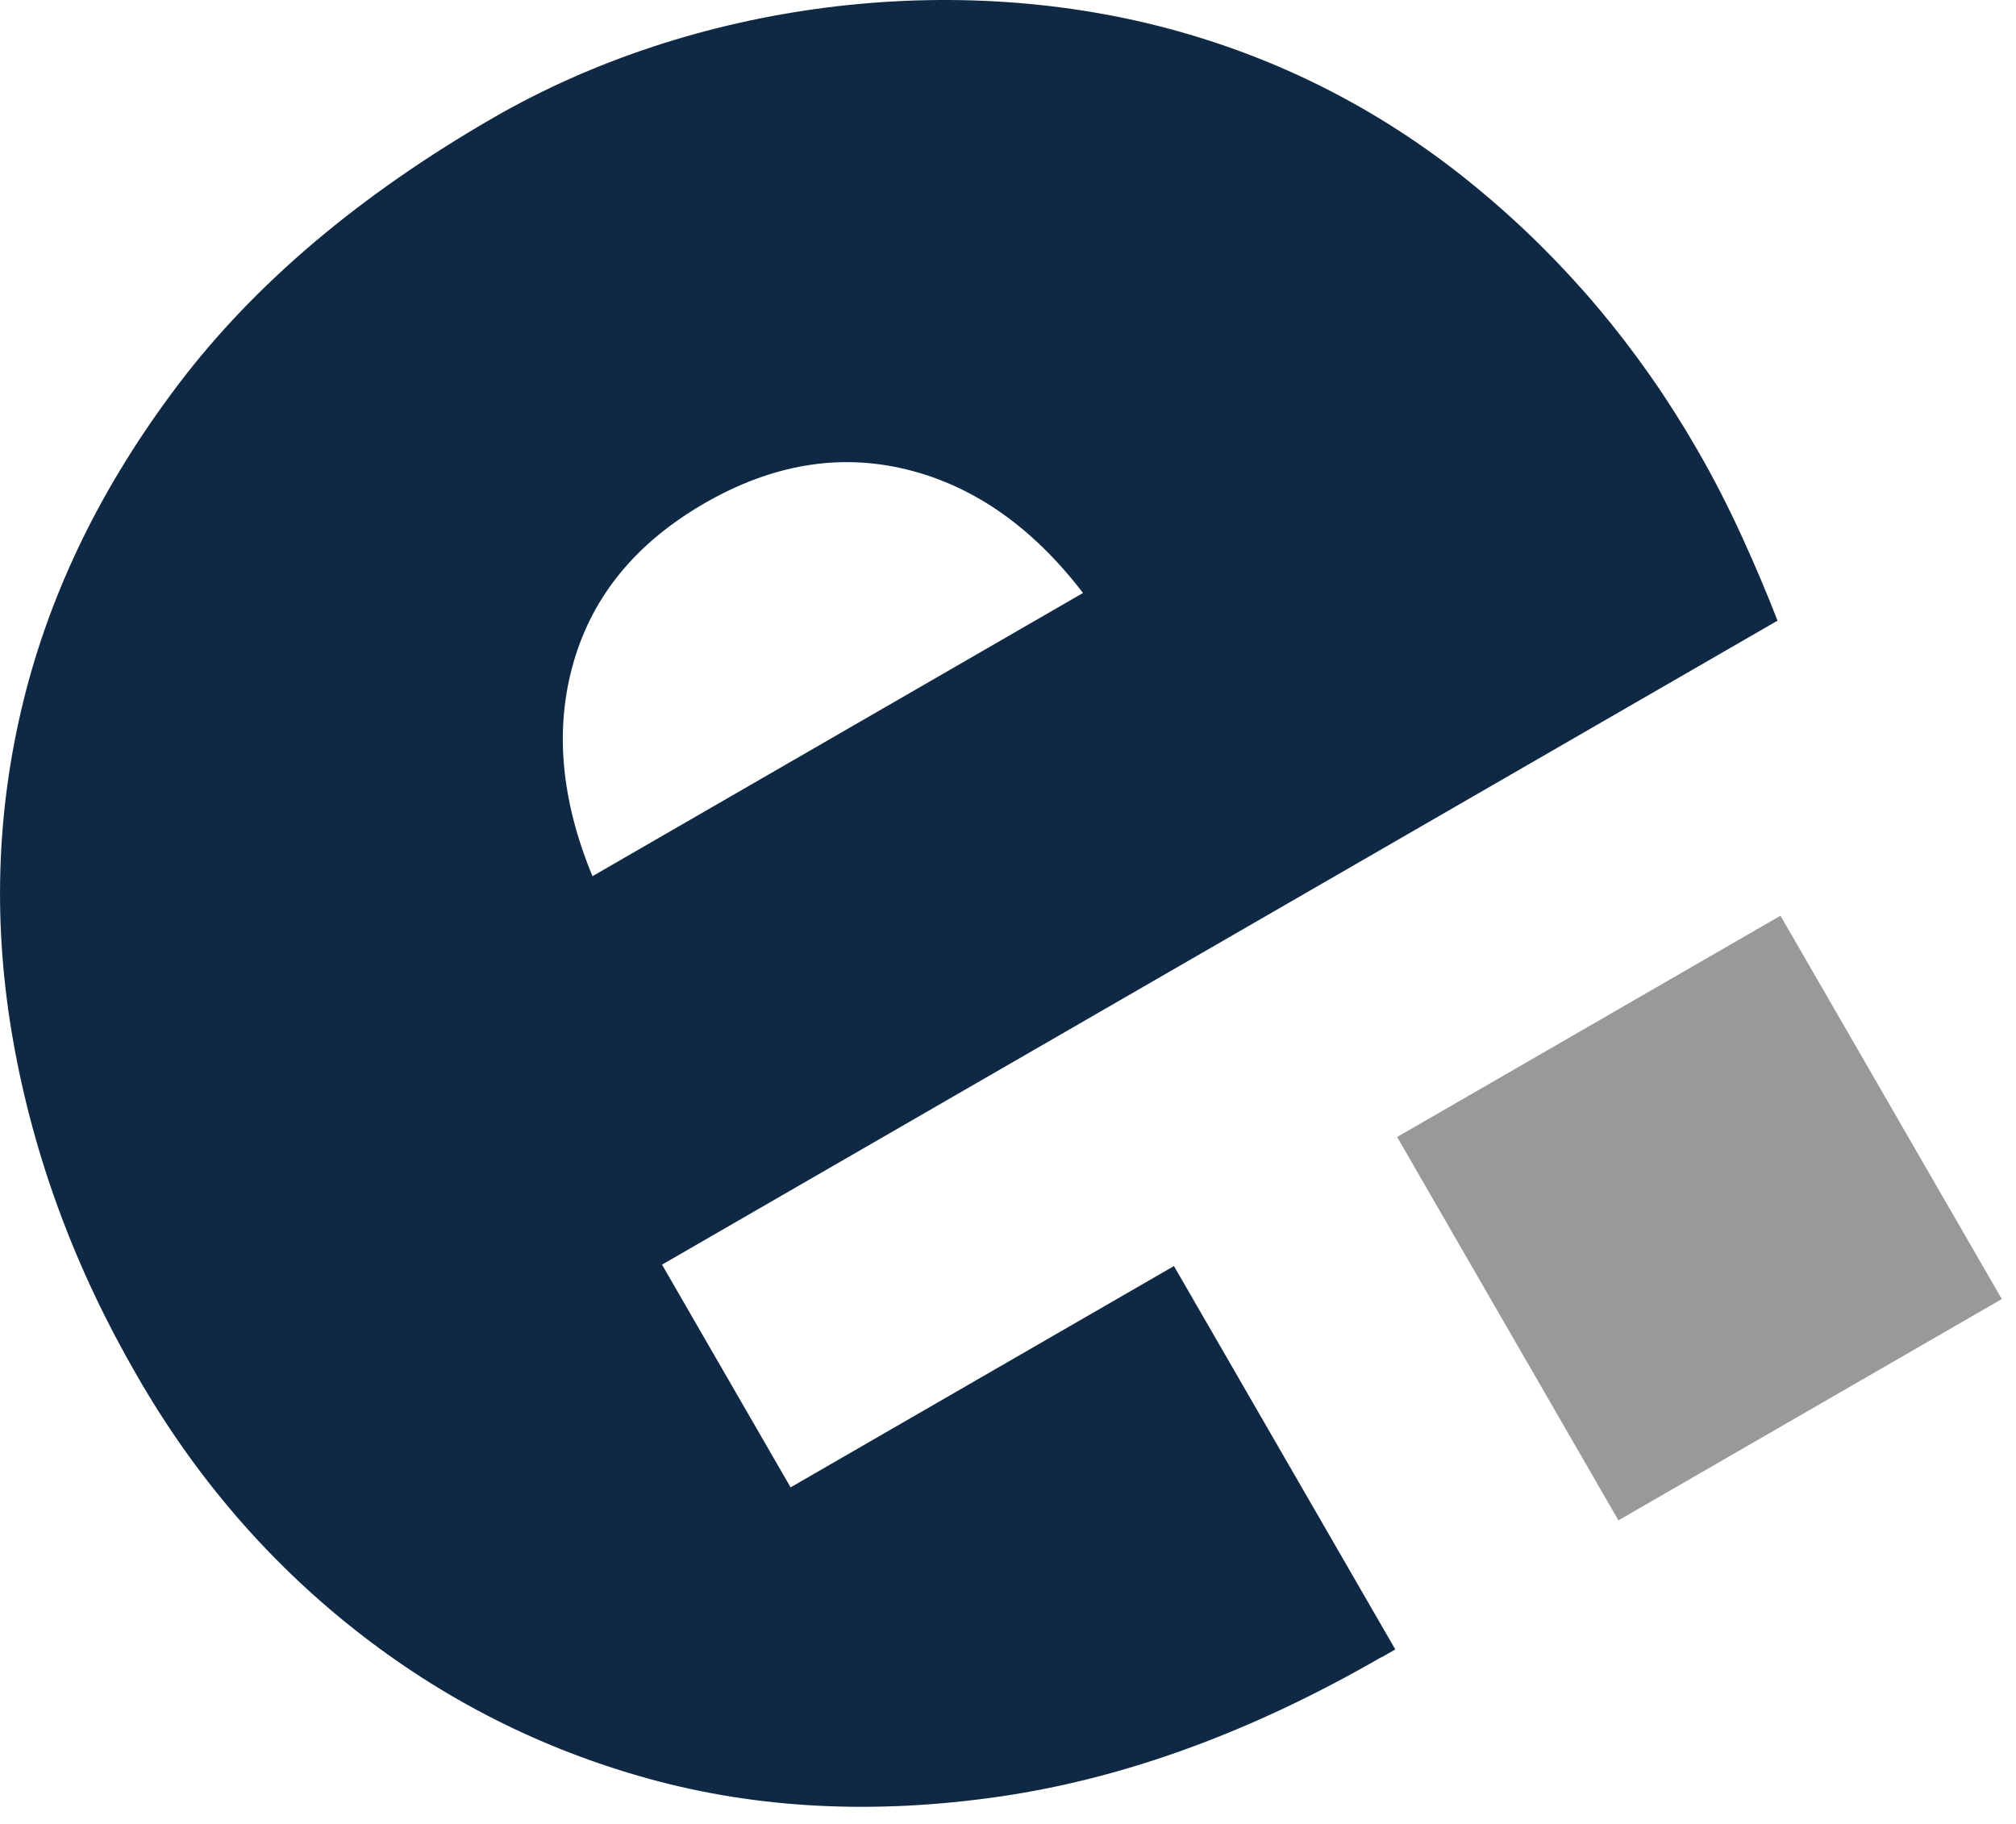
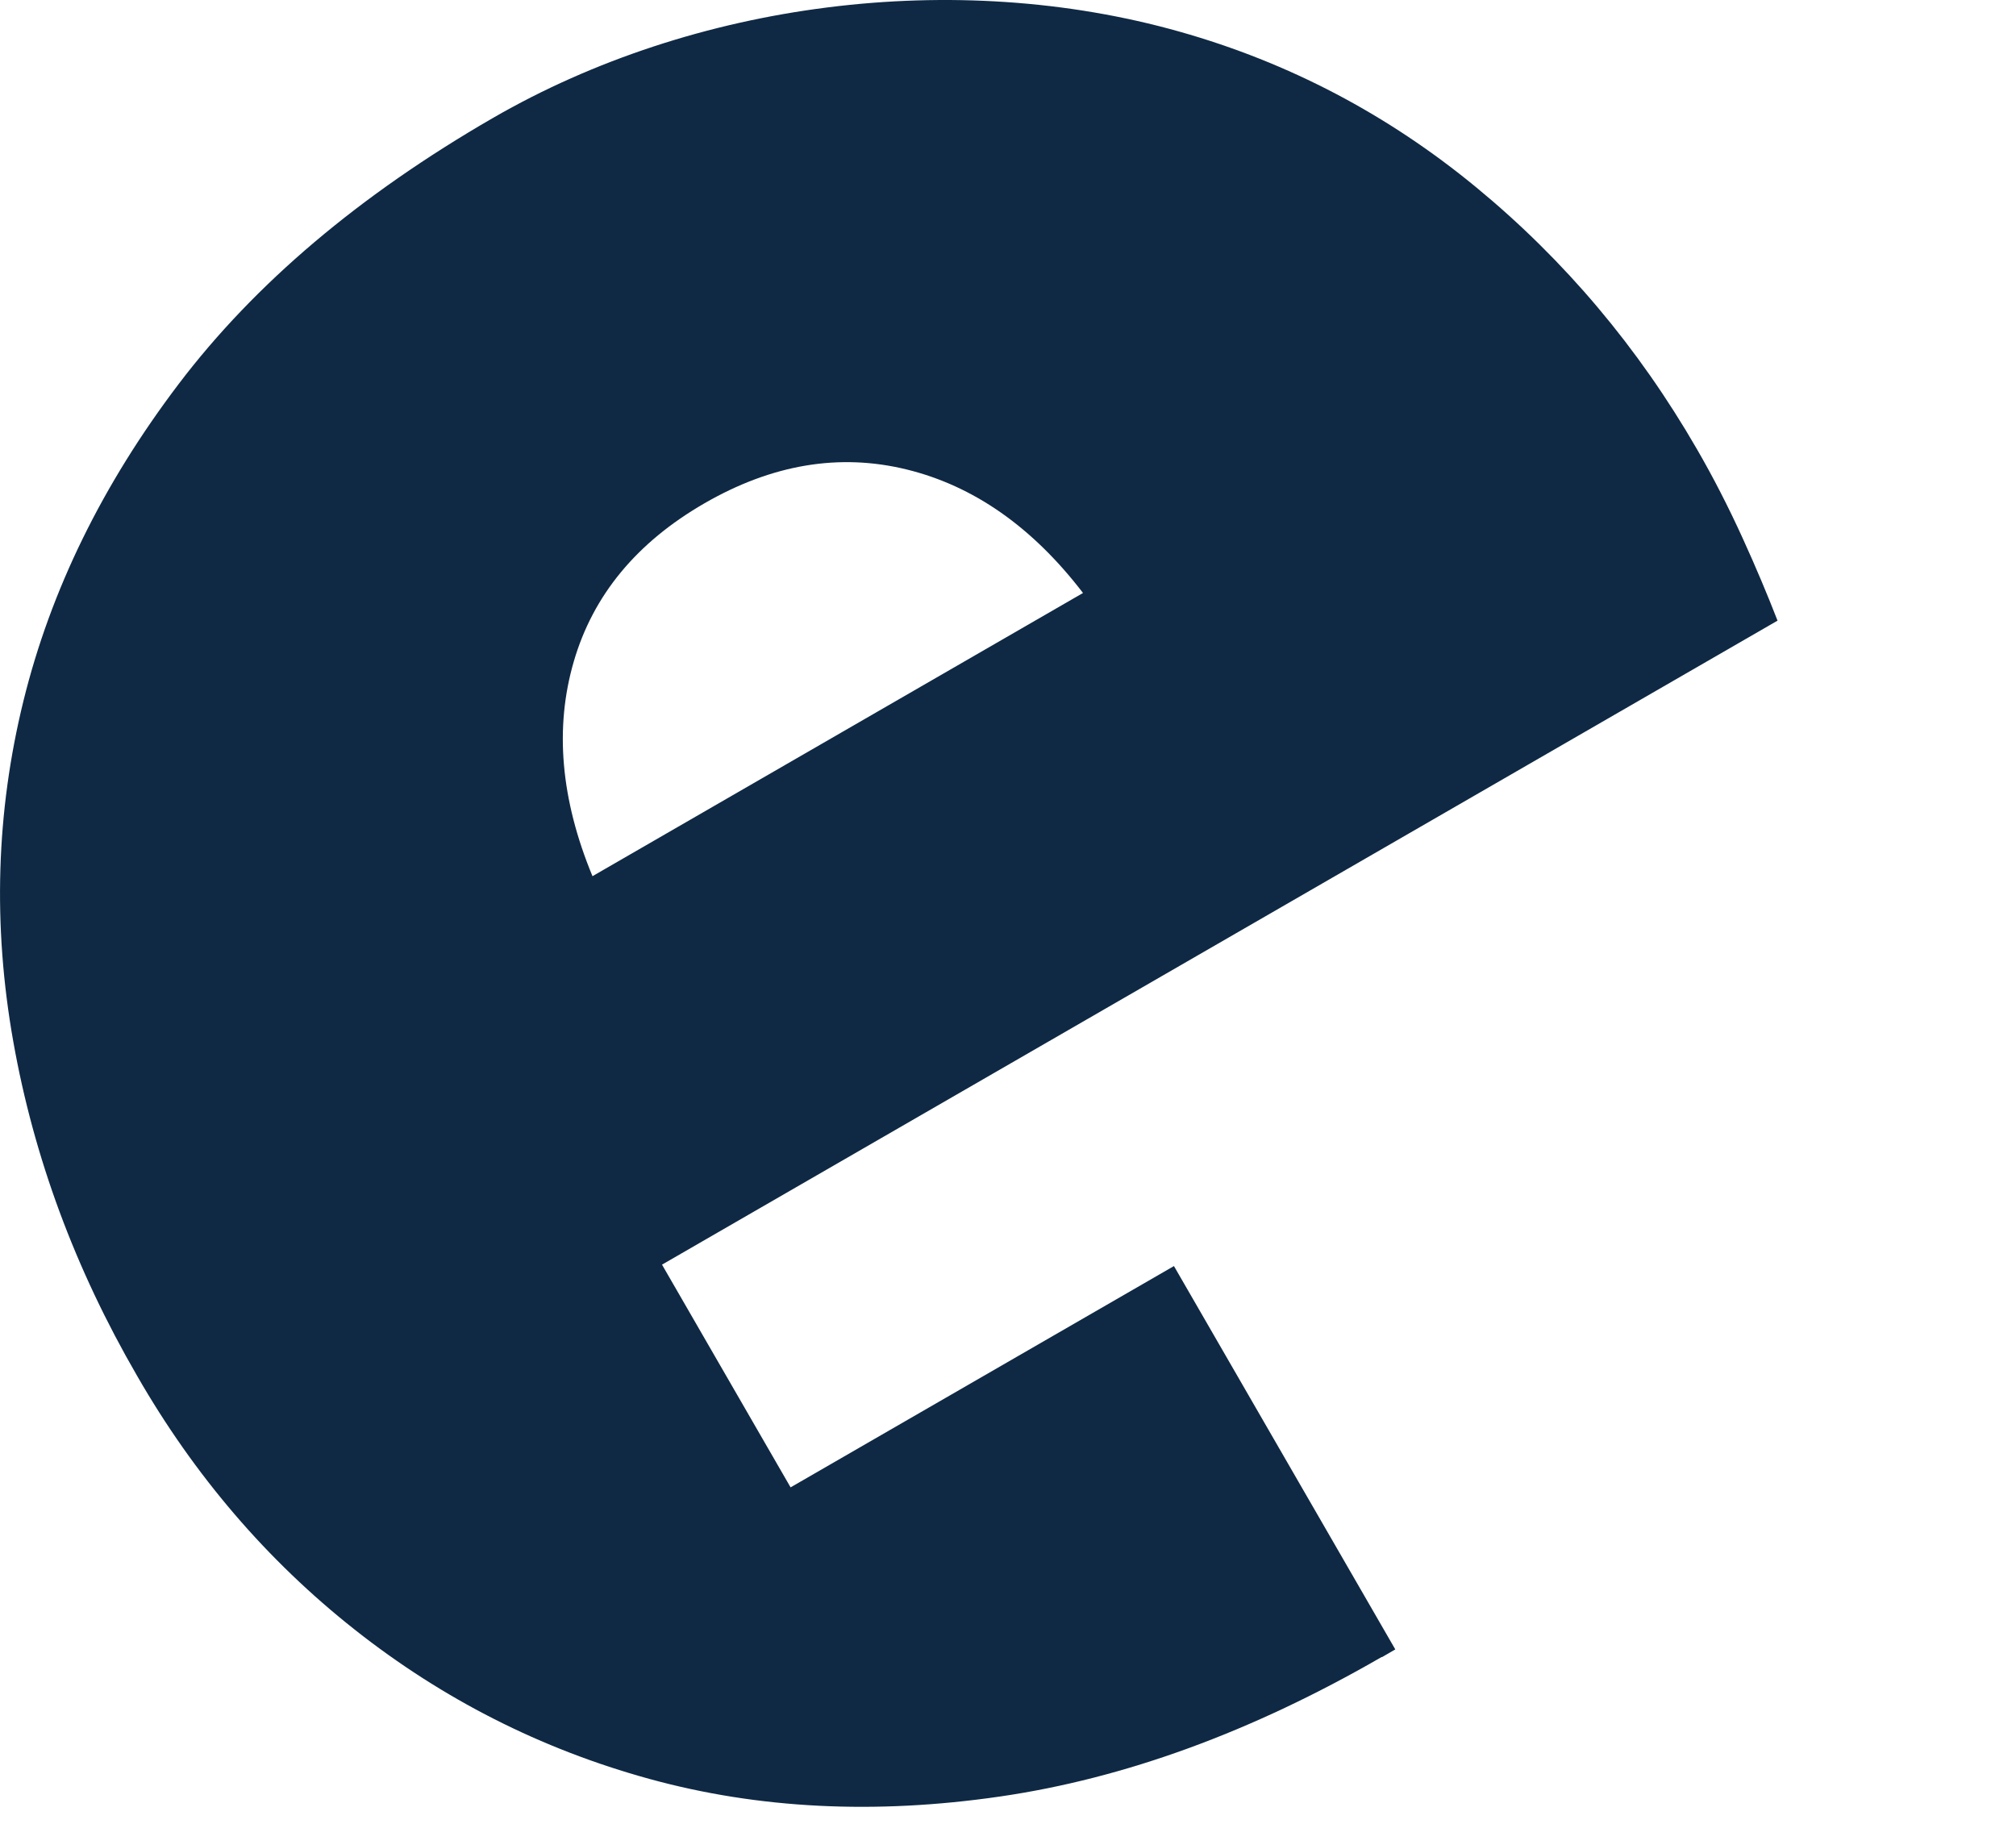
<svg xmlns="http://www.w3.org/2000/svg" width="63" height="57" fill="none" fill-rule="evenodd">
  <path d="M43.176 51.784c-4.053 2.34-8.028 3.793-11.93 4.36s-7.55.385-10.95-.55-6.468-2.5-9.21-4.665-5.013-4.82-6.8-7.93C2.345 39.652 1.056 36.166.414 32.544s-.536-7.167.318-10.637S3.205 15.136 5.584 12s5.653-5.907 9.823-8.315C21.702.05 29.847-.992 36.864.99c3.414.964 6.505 2.588 9.27 4.866s5.063 5.006 6.894 8.178c.51.88.982 1.803 1.42 2.762s.8 1.828 1.1 2.6l-34.86 20.126 4.018 6.96 11.98-6.916 6.917 11.98-.413.24zM33.843 18.53c-1.582-2.063-3.42-3.348-5.517-3.86s-4.202-.16-6.317 1.062-3.474 2.868-4.078 4.94-.41 4.308.584 6.71l15.328-8.85z" fill="#0f2944" />
-   <path d="M50.576 47.513l11.98-6.916-6.916-11.98-11.98 6.916 6.916 11.98z" fill="#999" />
</svg>